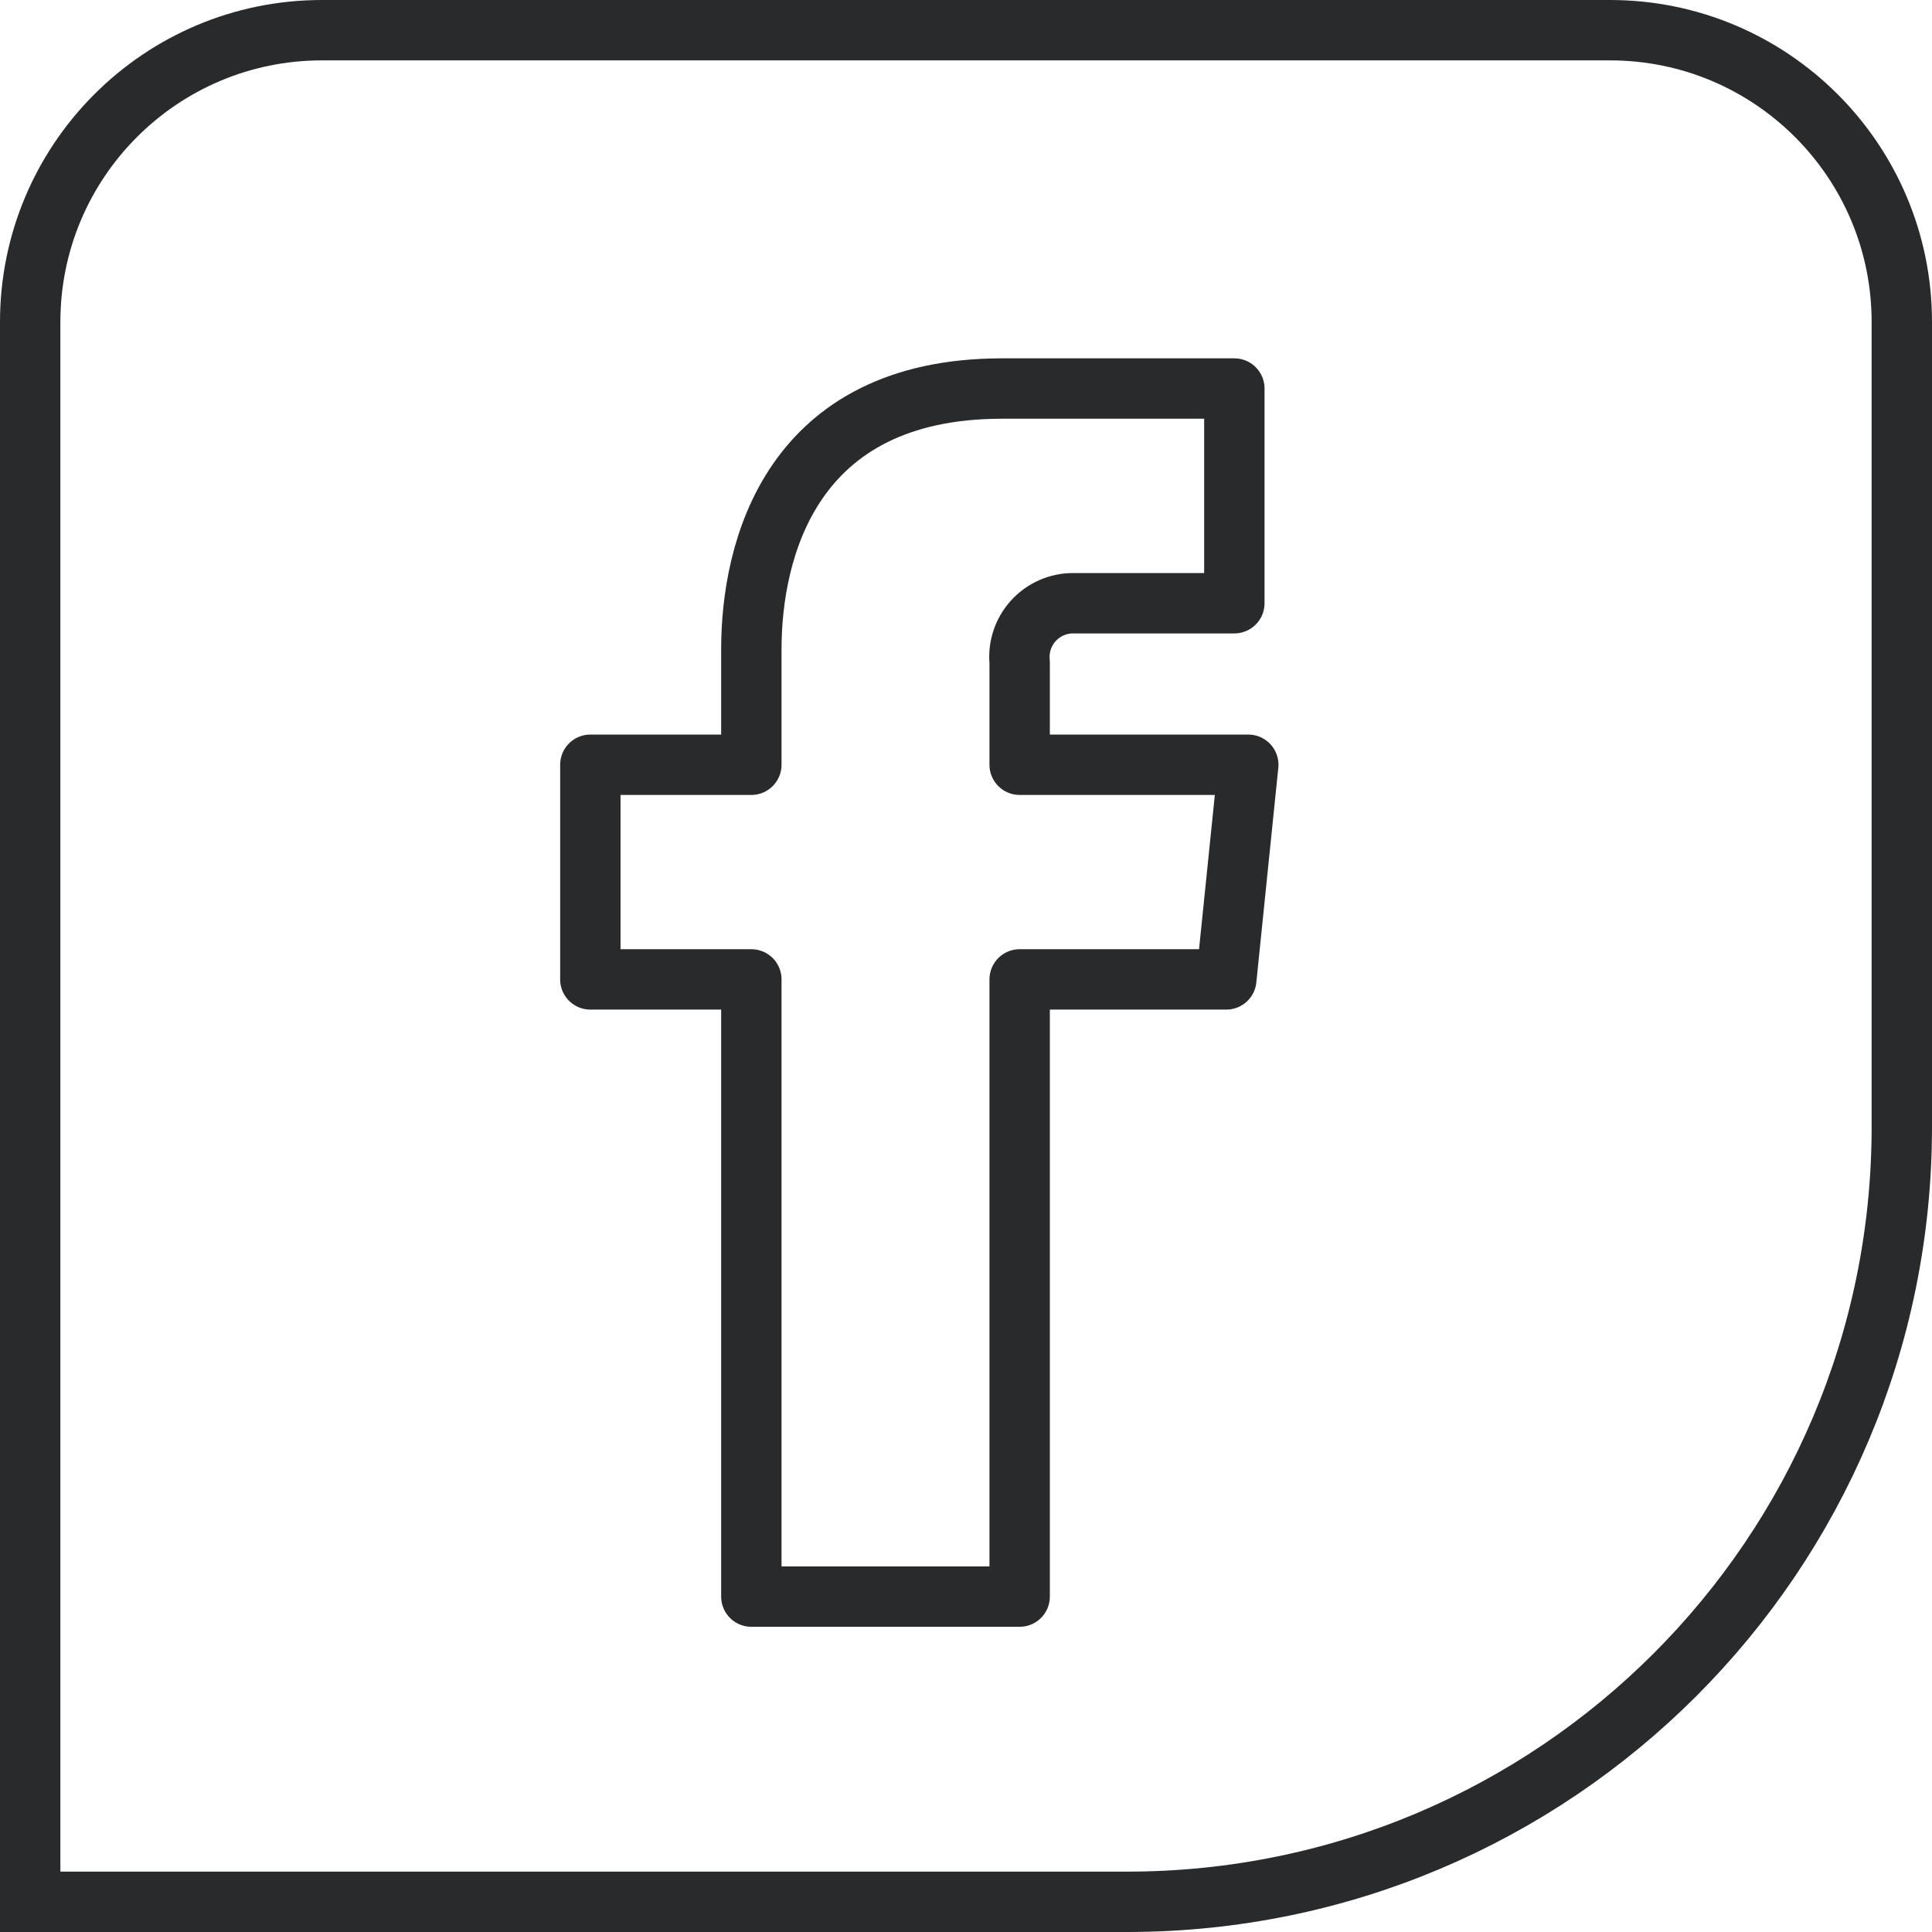
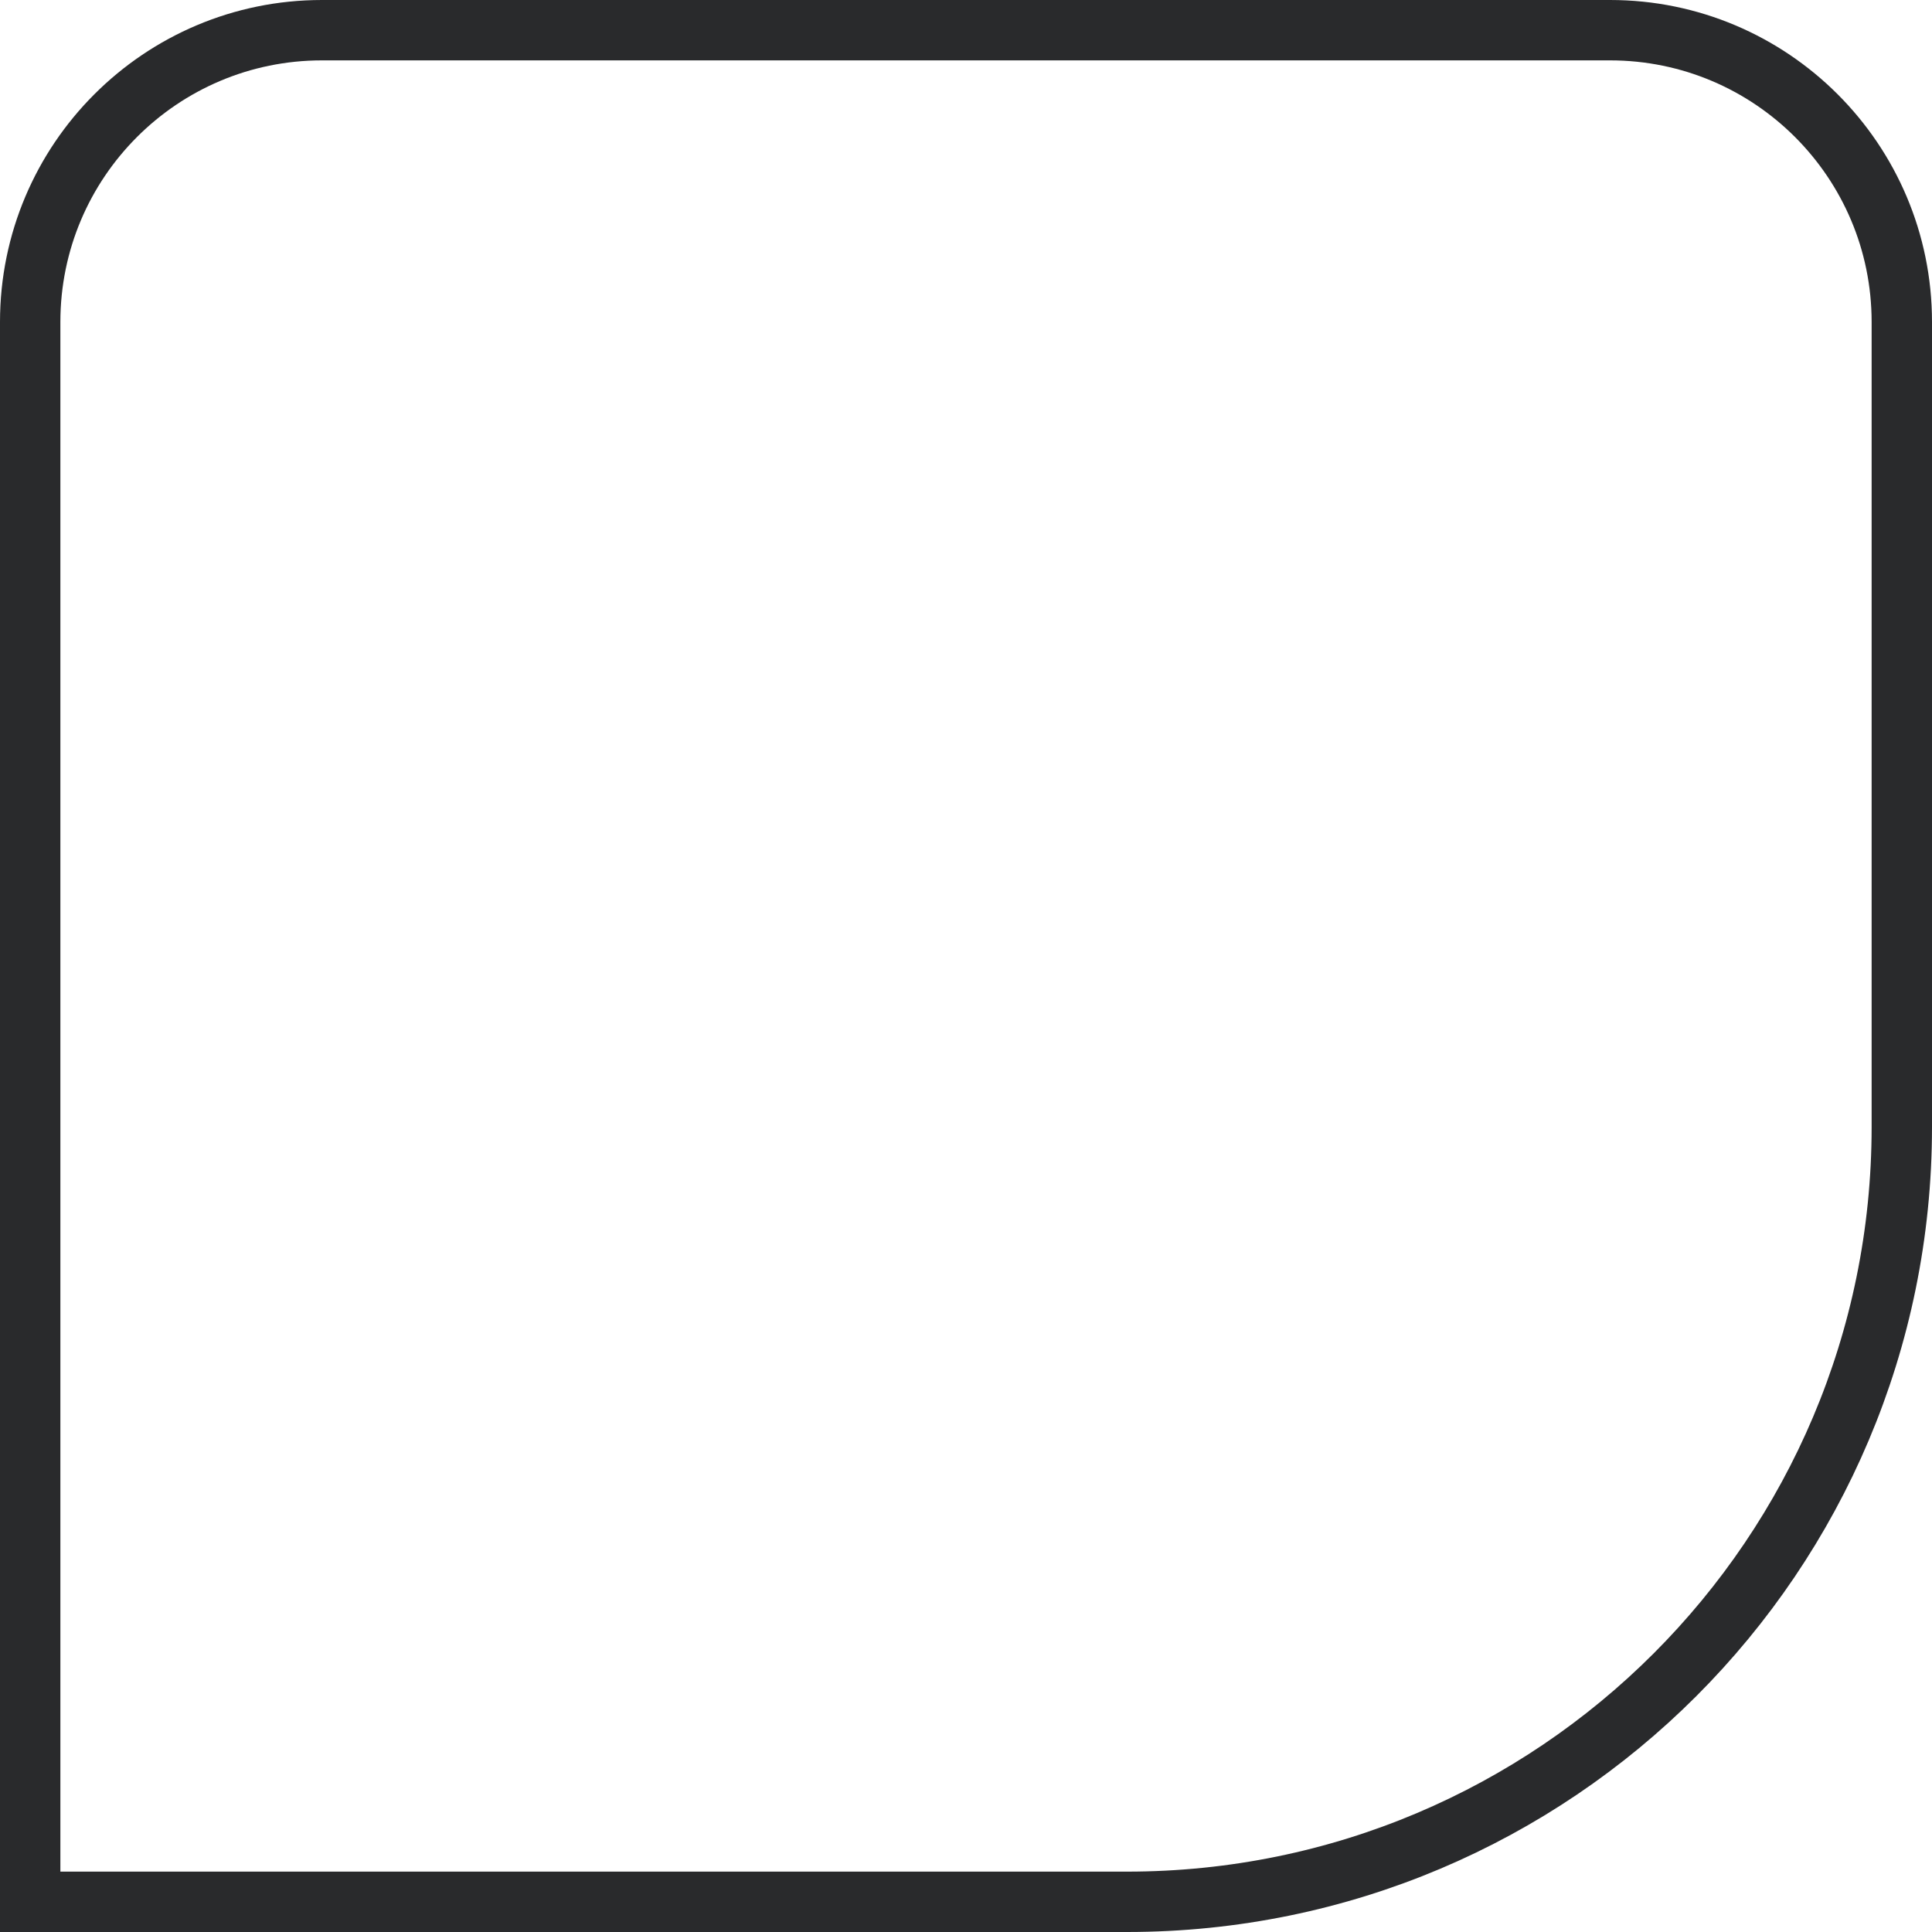
<svg xmlns="http://www.w3.org/2000/svg" width="48" height="48" viewBox="0 0 48 48" fill="none">
  <path d="M0.75 8C0.75 3.996 3.996 0.75 8 0.75H40C44.004 0.75 47.25 3.996 47.25 8V28C47.25 38.632 38.632 47.25 28 47.25H0.75V8Z" stroke="#292A2C" stroke-width="1.5" />
-   <path d="M31.013 19H25.333V16.453C25.315 16.267 25.335 16.079 25.394 15.902C25.453 15.725 25.548 15.561 25.674 15.423C25.799 15.285 25.953 15.175 26.124 15.099C26.295 15.024 26.48 14.986 26.667 14.987H30.667V9.653H24.893C19.653 9.653 18.667 13.653 18.667 16.133V19H14.667V24.333H18.667V39.667H25.333V24.333H30.467L31.013 19Z" stroke="#292A2C" stroke-width="1.5" stroke-linecap="round" stroke-linejoin="round" />
</svg>